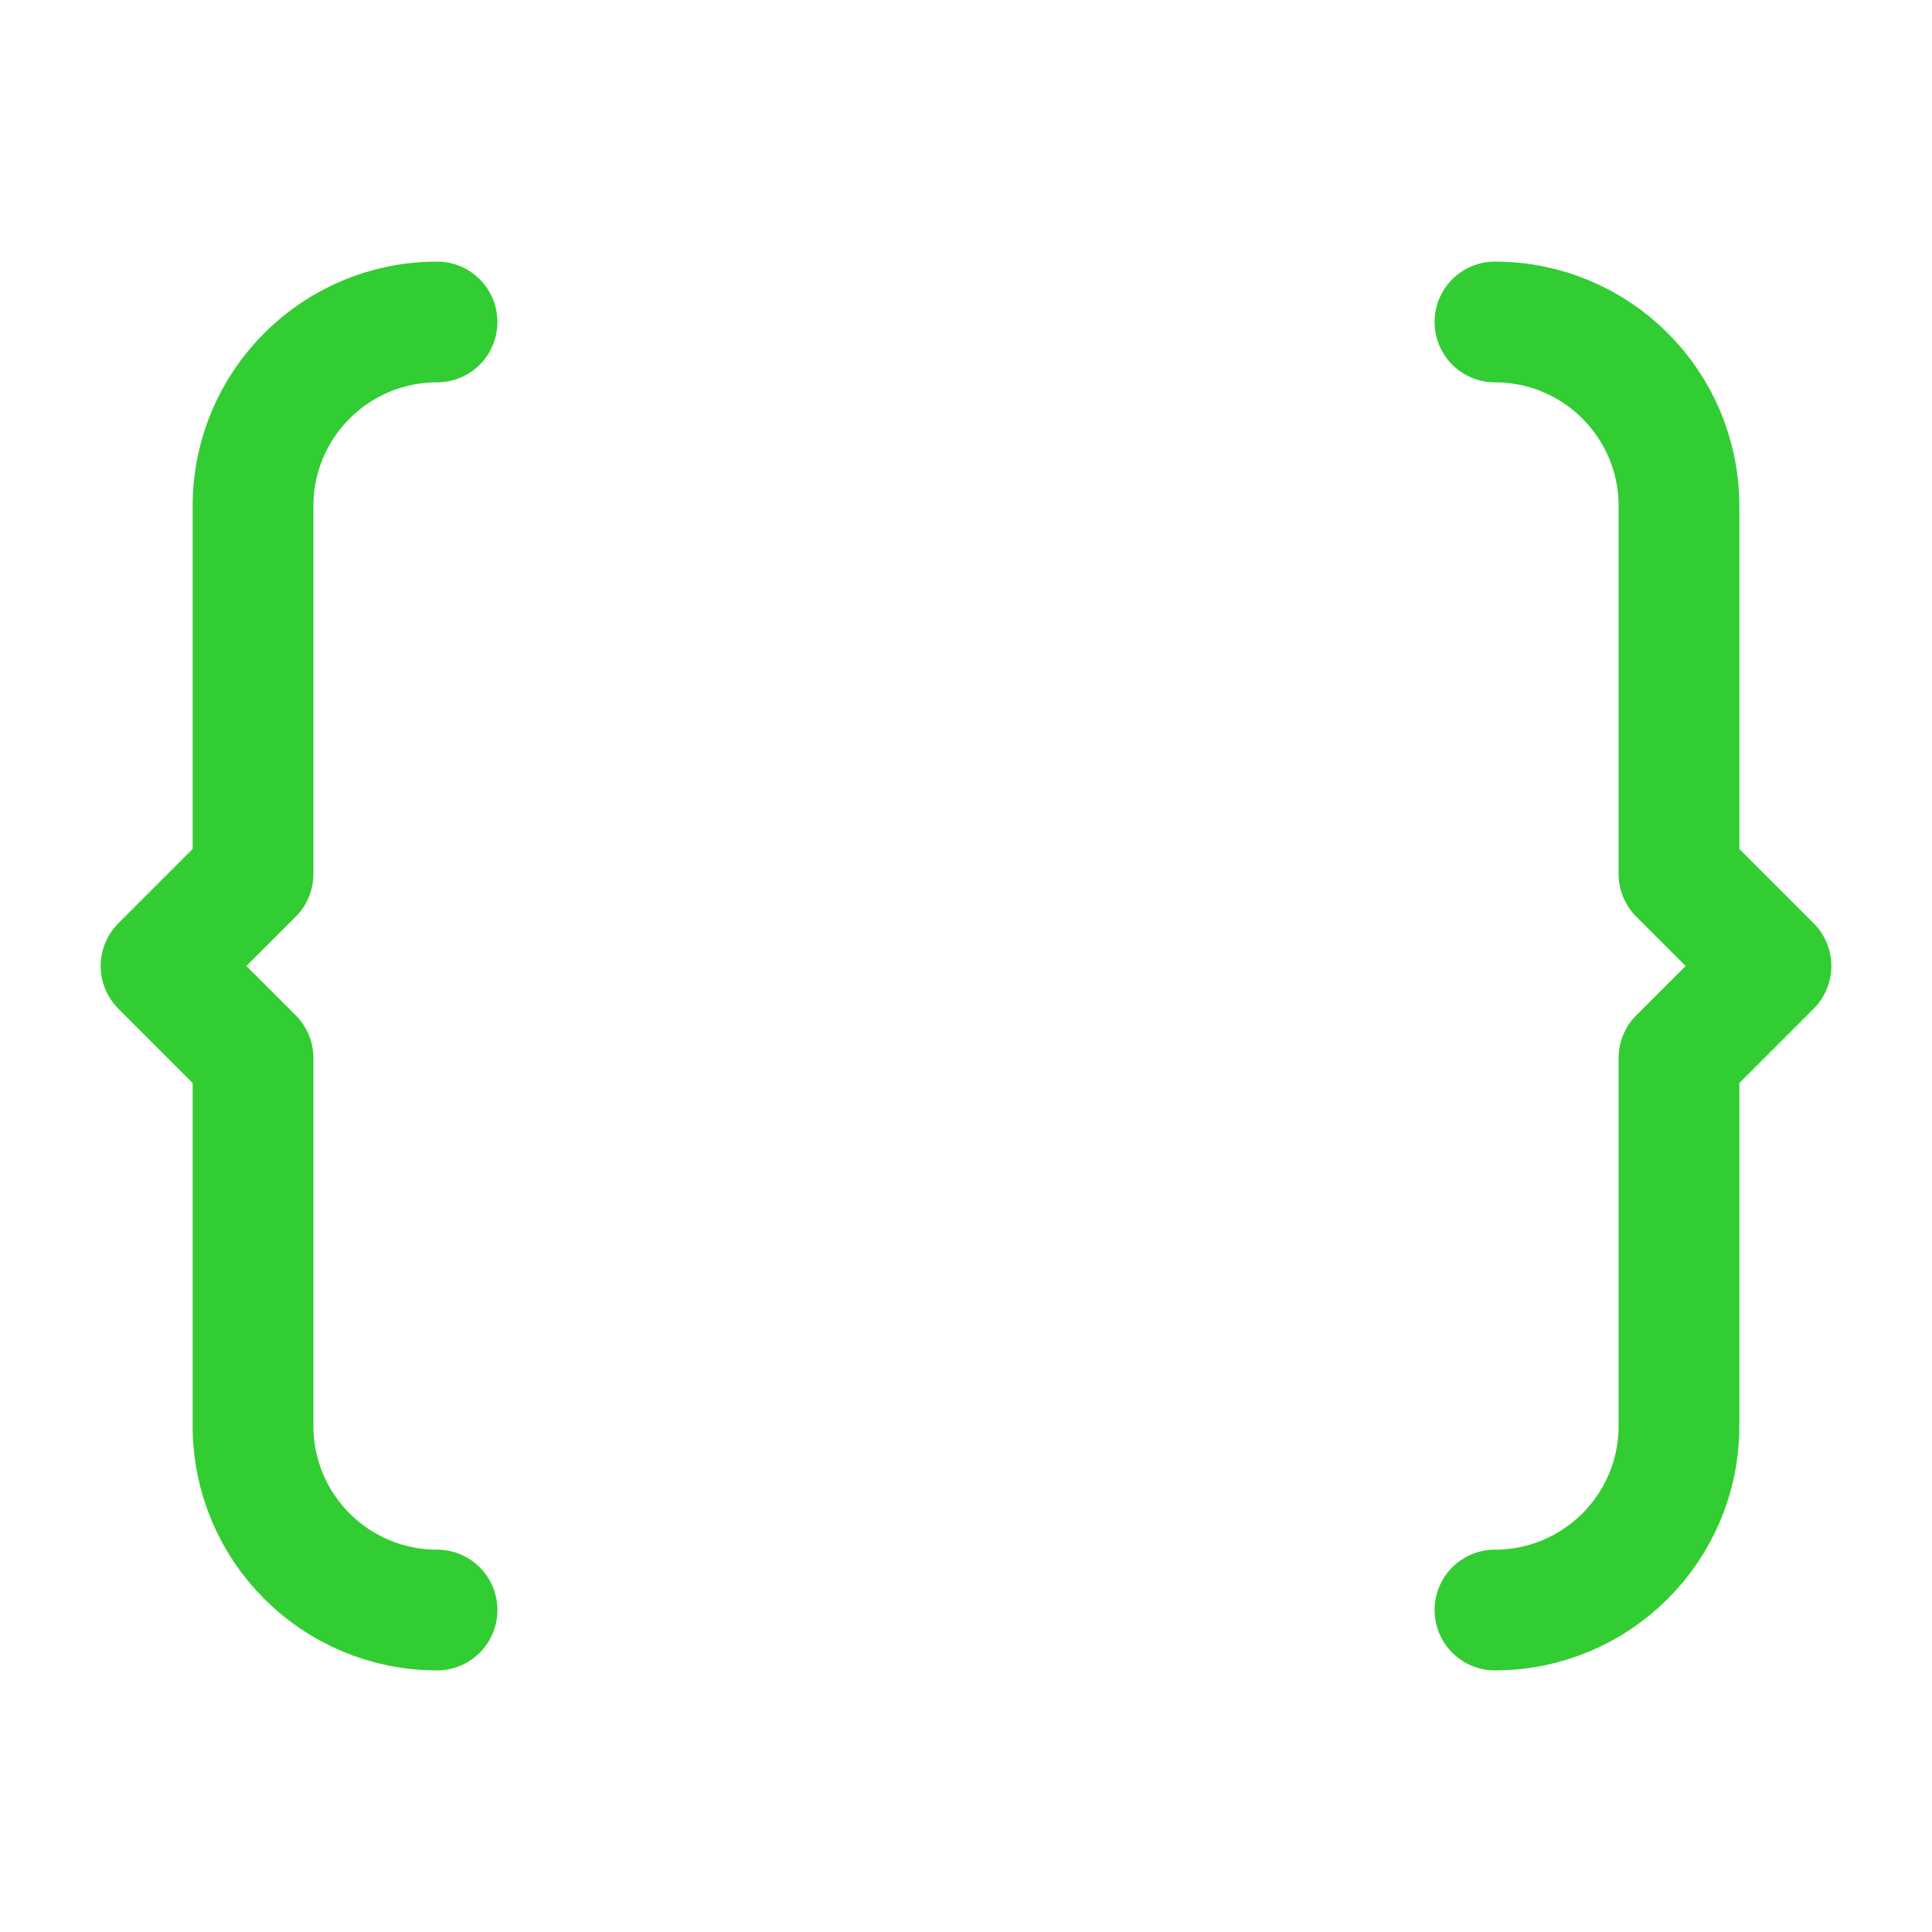
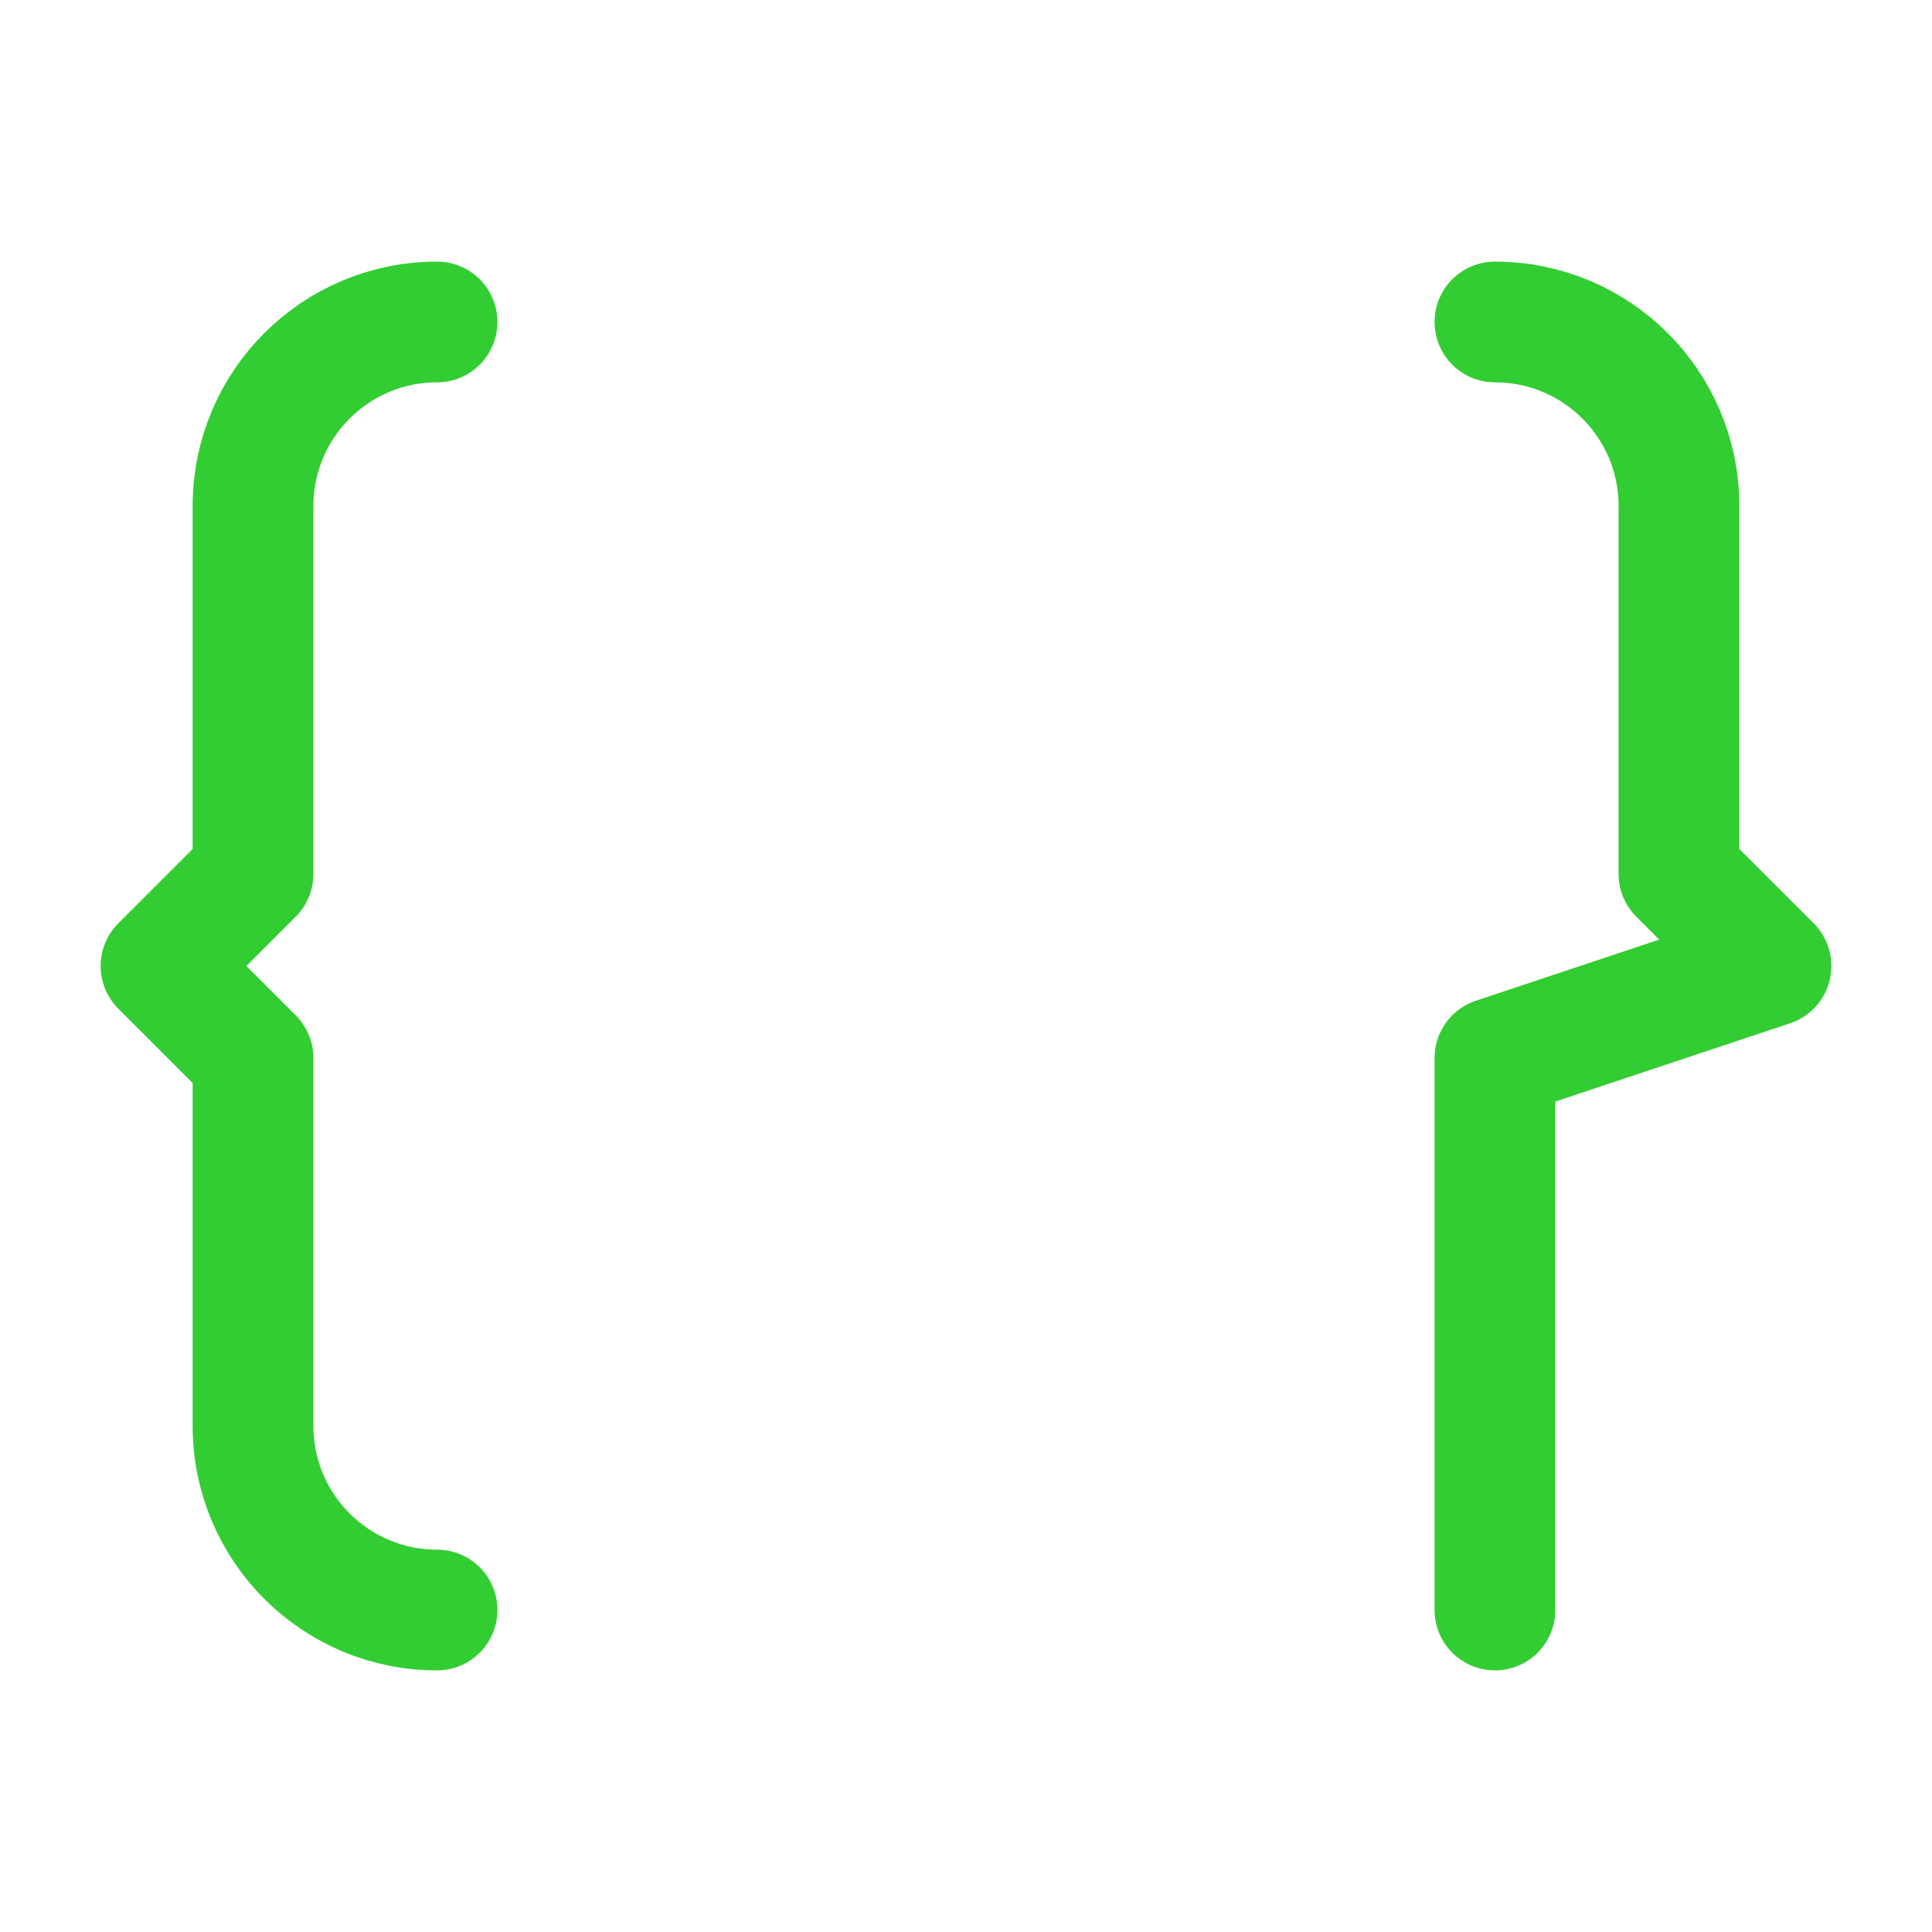
<svg xmlns="http://www.w3.org/2000/svg" width="32" height="32" viewBox="0 0 32 32" fill="none">
-   <path d="M24.761 26.667C26.444 26.667 27.809 25.303 27.809 23.619V17.524L29.333 16L27.809 14.476V8.381C27.809 6.697 26.445 5.333 24.761 5.333M7.239 5.333C5.555 5.333 4.191 6.697 4.191 8.381V14.476L2.667 16L4.191 17.524V23.619C4.191 25.303 5.555 26.667 7.239 26.667" stroke="#32CD32" stroke-width="2" stroke-linecap="round" stroke-linejoin="round" />
+   <path d="M24.761 26.667V17.524L29.333 16L27.809 14.476V8.381C27.809 6.697 26.445 5.333 24.761 5.333M7.239 5.333C5.555 5.333 4.191 6.697 4.191 8.381V14.476L2.667 16L4.191 17.524V23.619C4.191 25.303 5.555 26.667 7.239 26.667" stroke="#32CD32" stroke-width="2" stroke-linecap="round" stroke-linejoin="round" />
</svg>